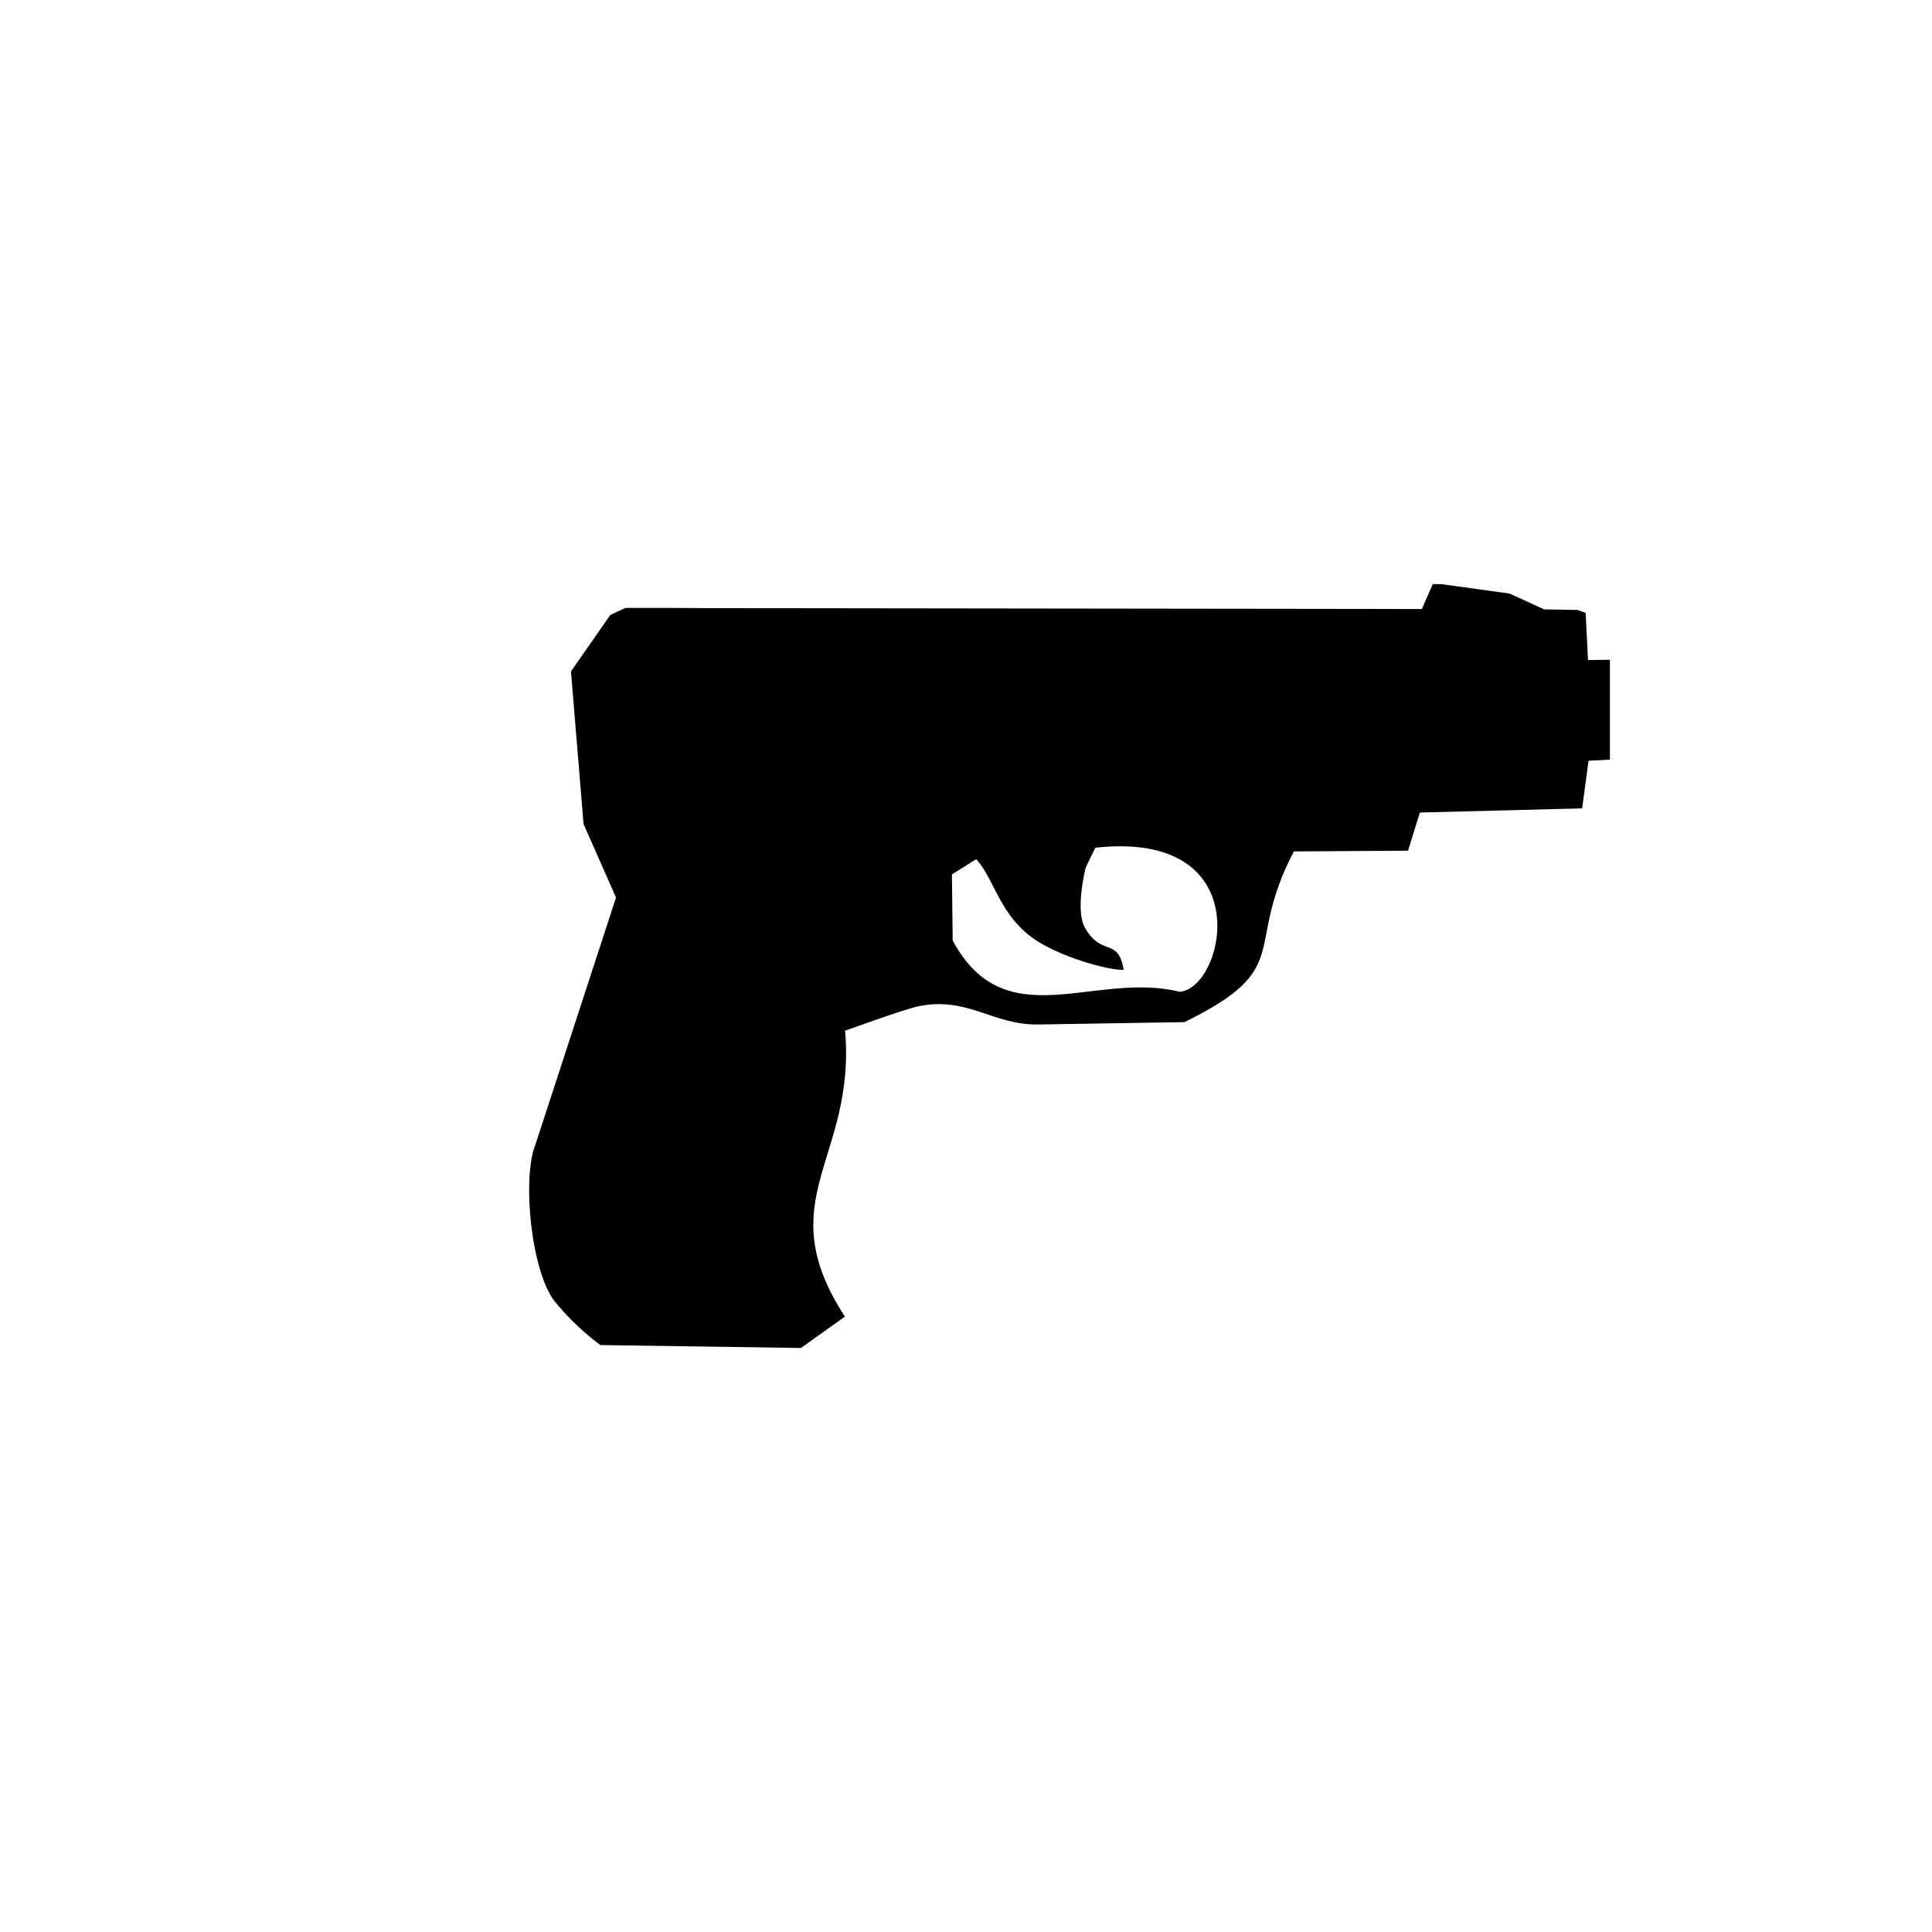
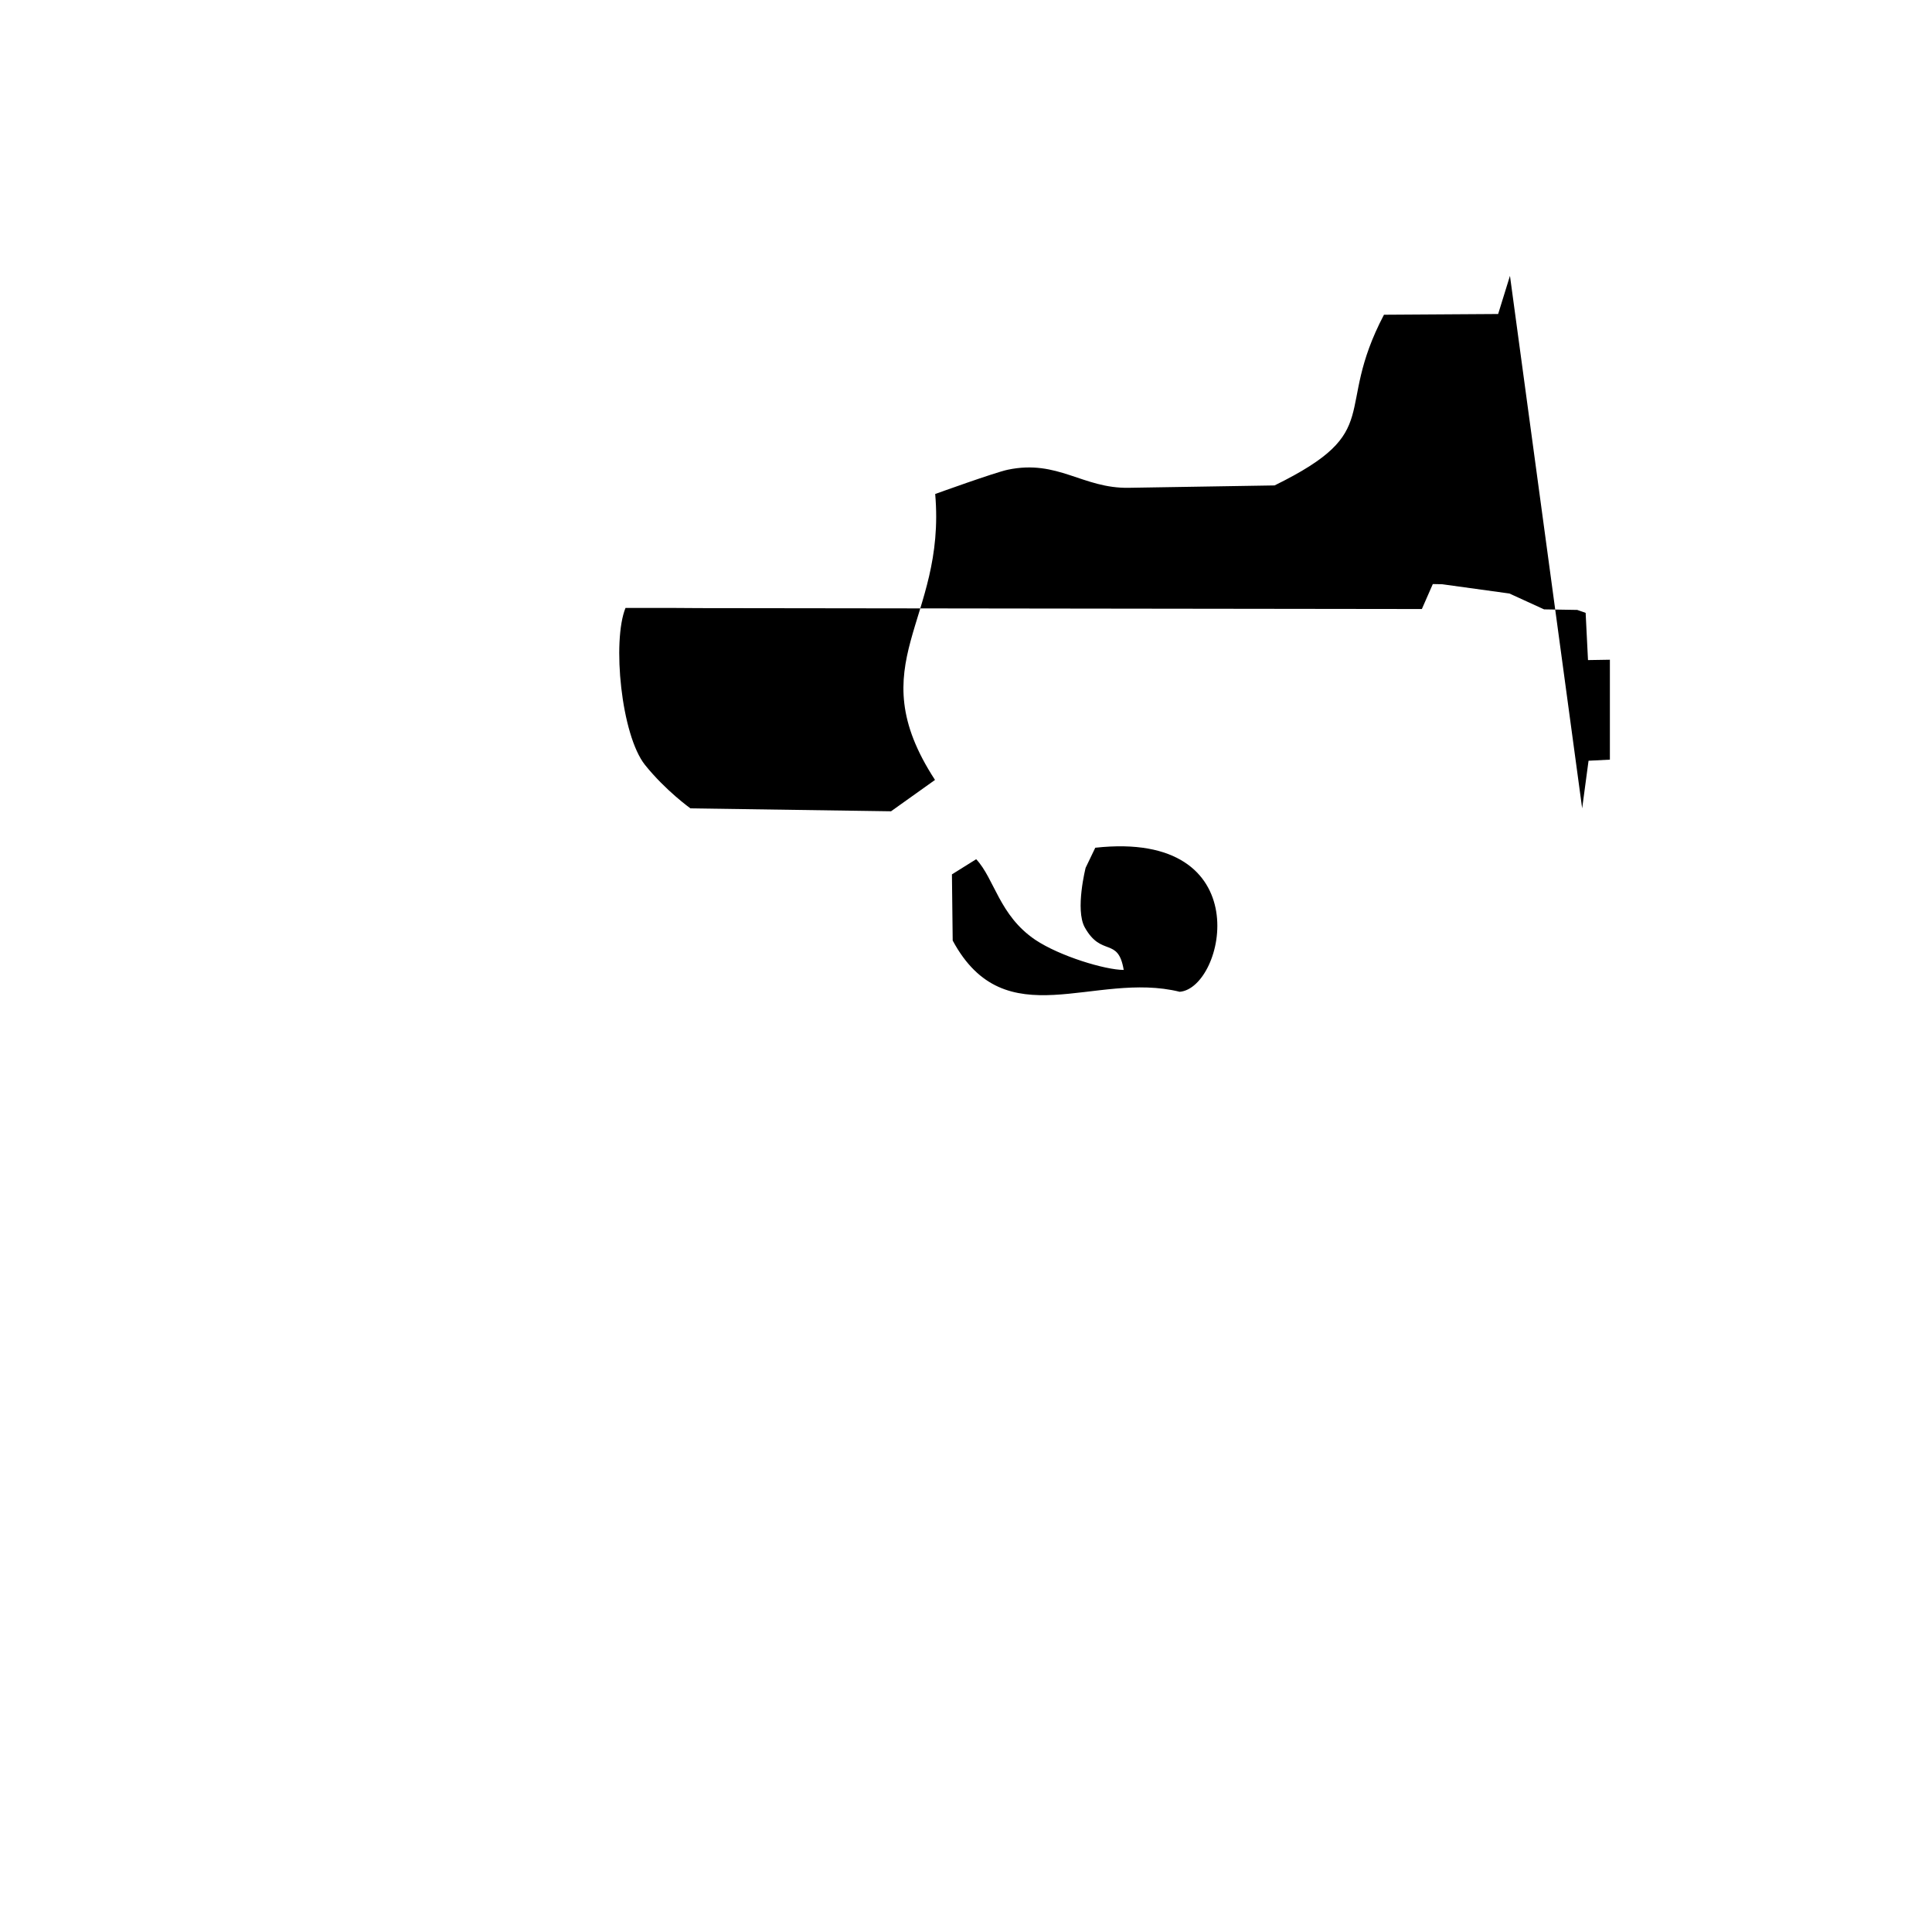
<svg xmlns="http://www.w3.org/2000/svg" fill="#000000" width="800px" height="800px" version="1.1" viewBox="144 144 512 512">
-   <path d="m563.29 358.22 1.691-12.617 5.656-0.289v-26.48l-5.801 0.094-0.625-12.516-2.219-0.777-8.797-0.148-9.184-4.199-17.836-2.461-2.465-0.047-2.902 6.617-191.42-0.242-7.254-0.047h-4.777-7.59l-4.012 1.84-10.441 14.98 3.336 40.449 8.602 19.477-21.363 65.484c-3.578 8.793-1.156 33.68 5.176 41.617 5.512 6.856 12.035 11.5 12.035 11.5l53.156 0.773 11.652-8.309c-20.25-31.074 2.992-41.855 0.051-75.777 0 0 15.945-5.758 19.238-6.43 13.285-2.797 19.855 5.027 32.09 4.789l38.613-0.629c29.719-14.598 15.41-19.379 28.988-45.234l30.258-0.195 3.133-10.113zm-129.03 10.438c43.645-4.789 34.363 37.211 22.375 38.176-22.613-5.606-46.199 12.32-60.16-13.574l-0.203-17.543 6.43-4.016c4.879 5.219 6.09 14.887 15.656 21.359 6.523 4.356 18.559 7.981 23.438 7.981-1.492-8.895-5.891-3.289-10.34-11.309-2.559-4.691 0.246-15.758 0.246-15.758z" fill-rule="evenodd" />
+   <path d="m563.29 358.22 1.691-12.617 5.656-0.289v-26.48l-5.801 0.094-0.625-12.516-2.219-0.777-8.797-0.148-9.184-4.199-17.836-2.461-2.465-0.047-2.902 6.617-191.42-0.242-7.254-0.047h-4.777-7.59c-3.578 8.793-1.156 33.68 5.176 41.617 5.512 6.856 12.035 11.5 12.035 11.5l53.156 0.773 11.652-8.309c-20.25-31.074 2.992-41.855 0.051-75.777 0 0 15.945-5.758 19.238-6.43 13.285-2.797 19.855 5.027 32.09 4.789l38.613-0.629c29.719-14.598 15.41-19.379 28.988-45.234l30.258-0.195 3.133-10.113zm-129.03 10.438c43.645-4.789 34.363 37.211 22.375 38.176-22.613-5.606-46.199 12.32-60.16-13.574l-0.203-17.543 6.43-4.016c4.879 5.219 6.09 14.887 15.656 21.359 6.523 4.356 18.559 7.981 23.438 7.981-1.492-8.895-5.891-3.289-10.34-11.309-2.559-4.691 0.246-15.758 0.246-15.758z" fill-rule="evenodd" />
</svg>